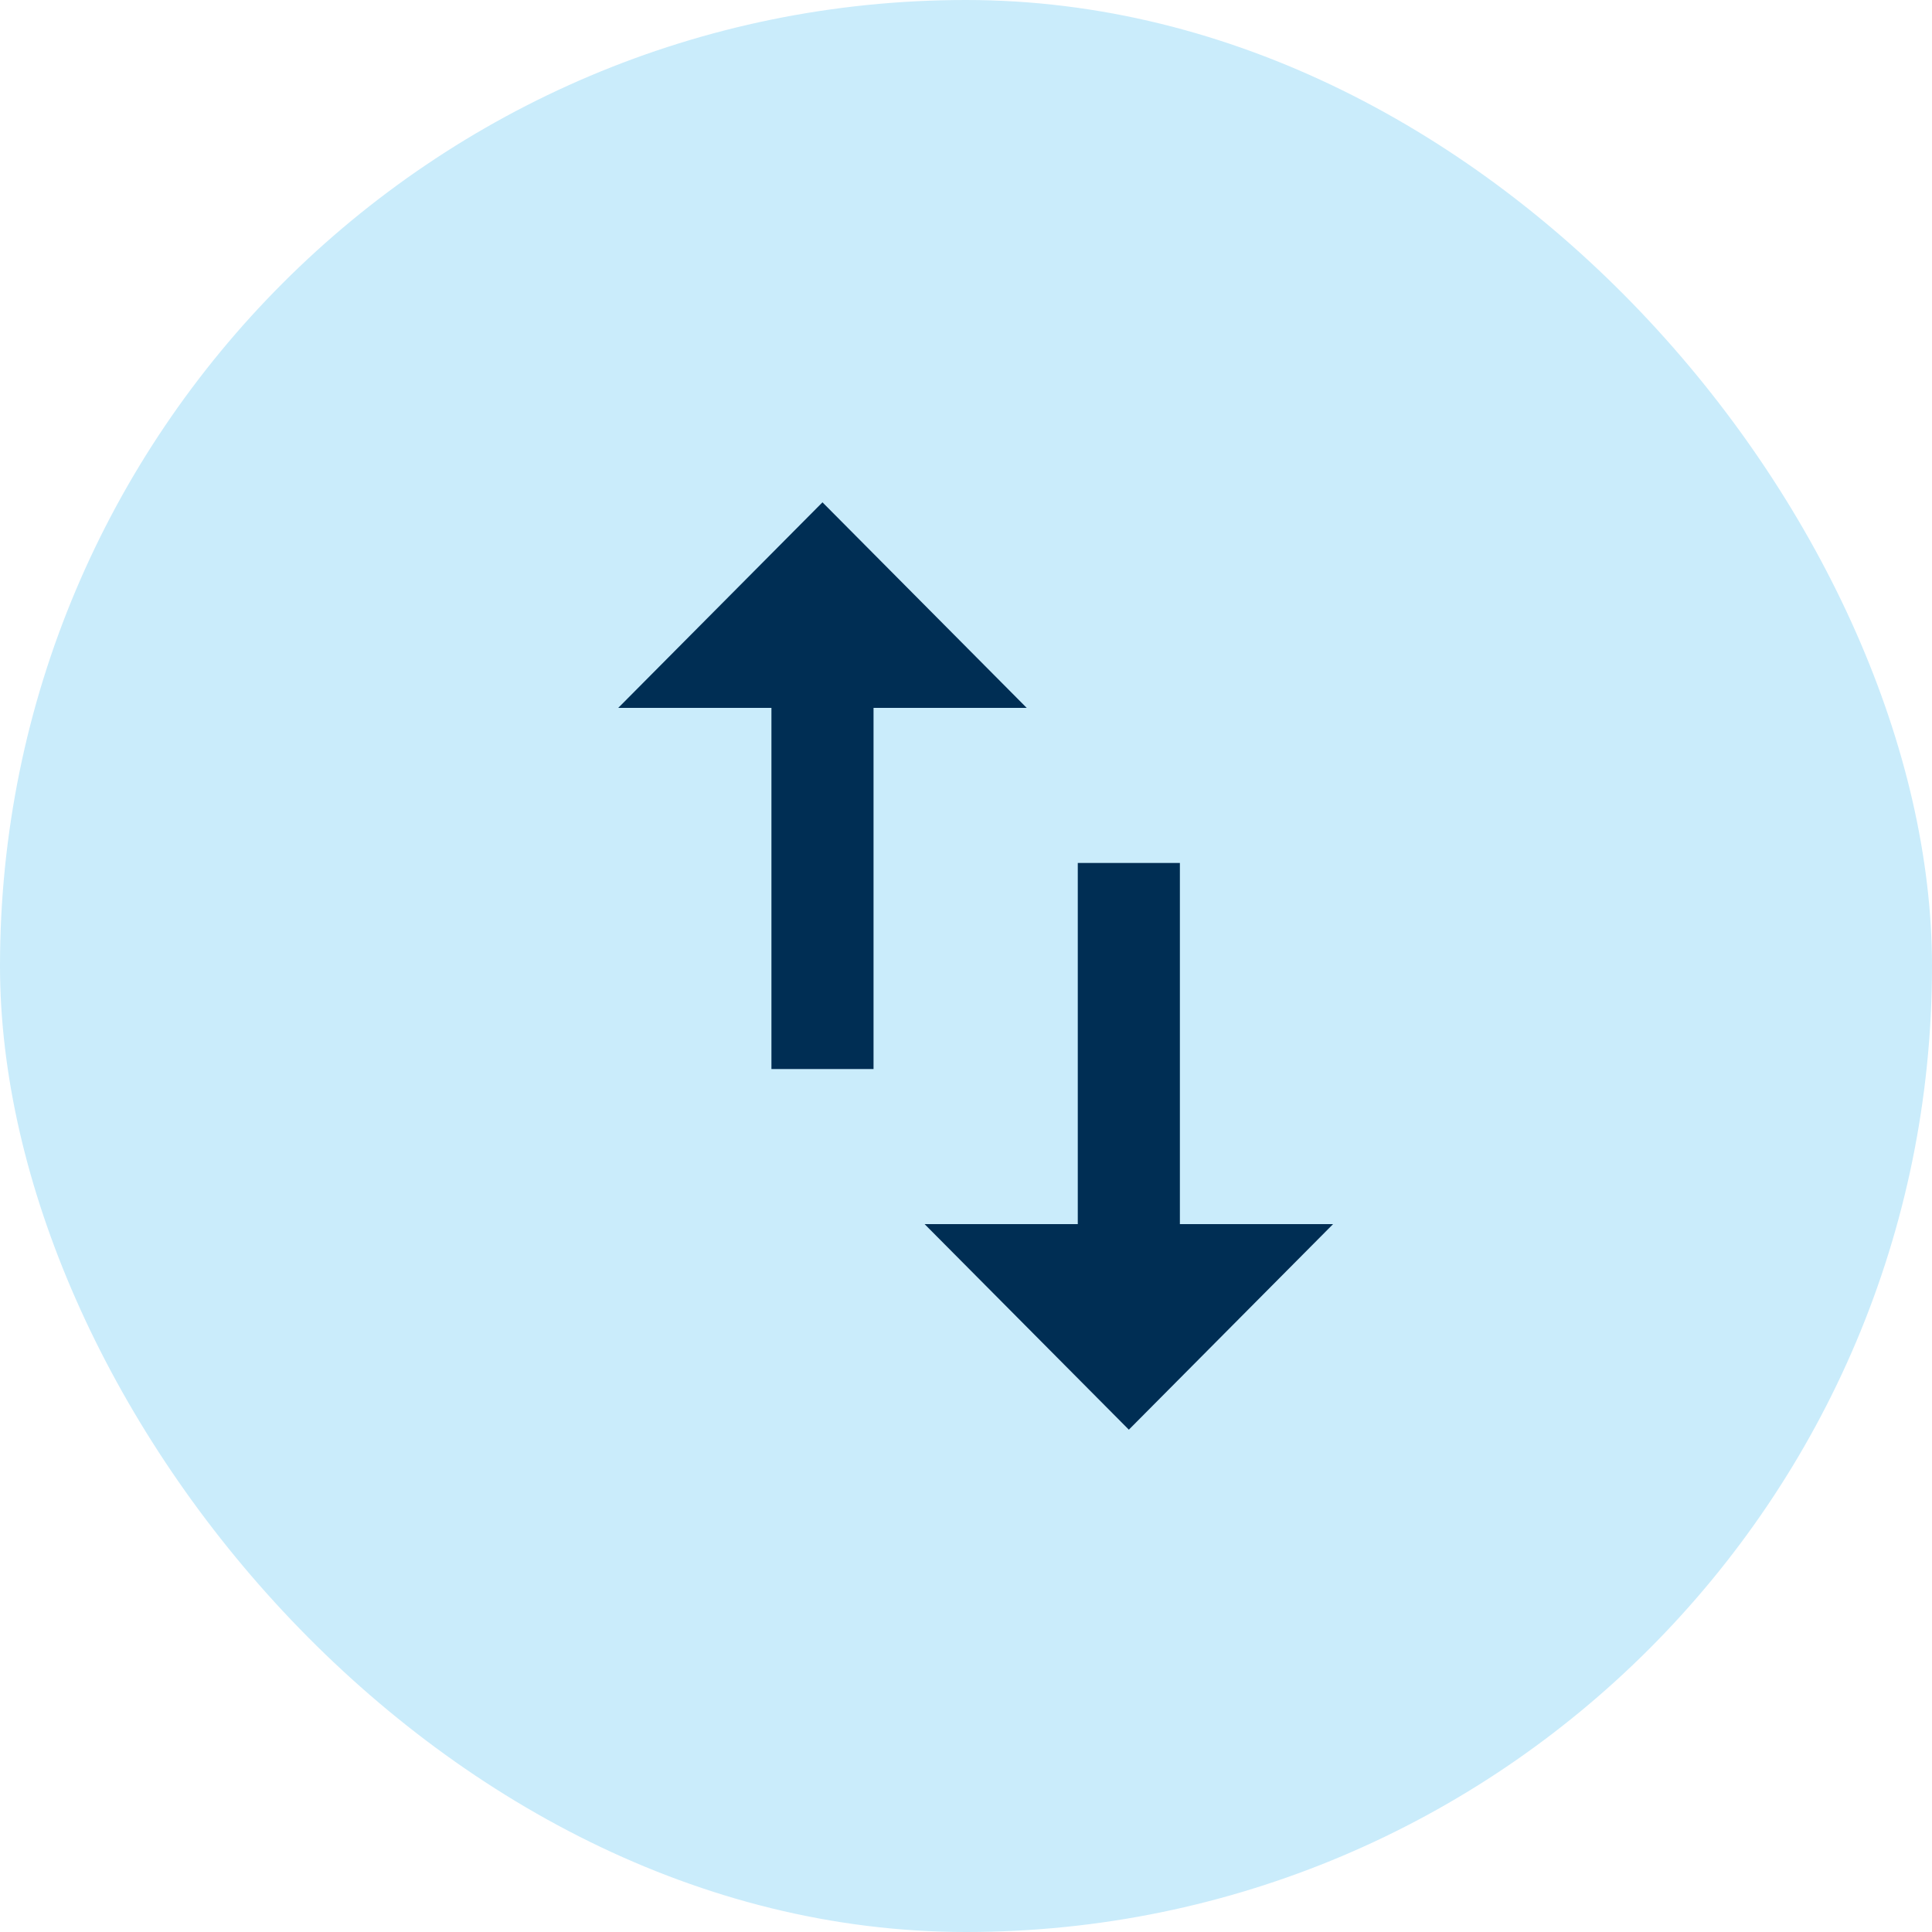
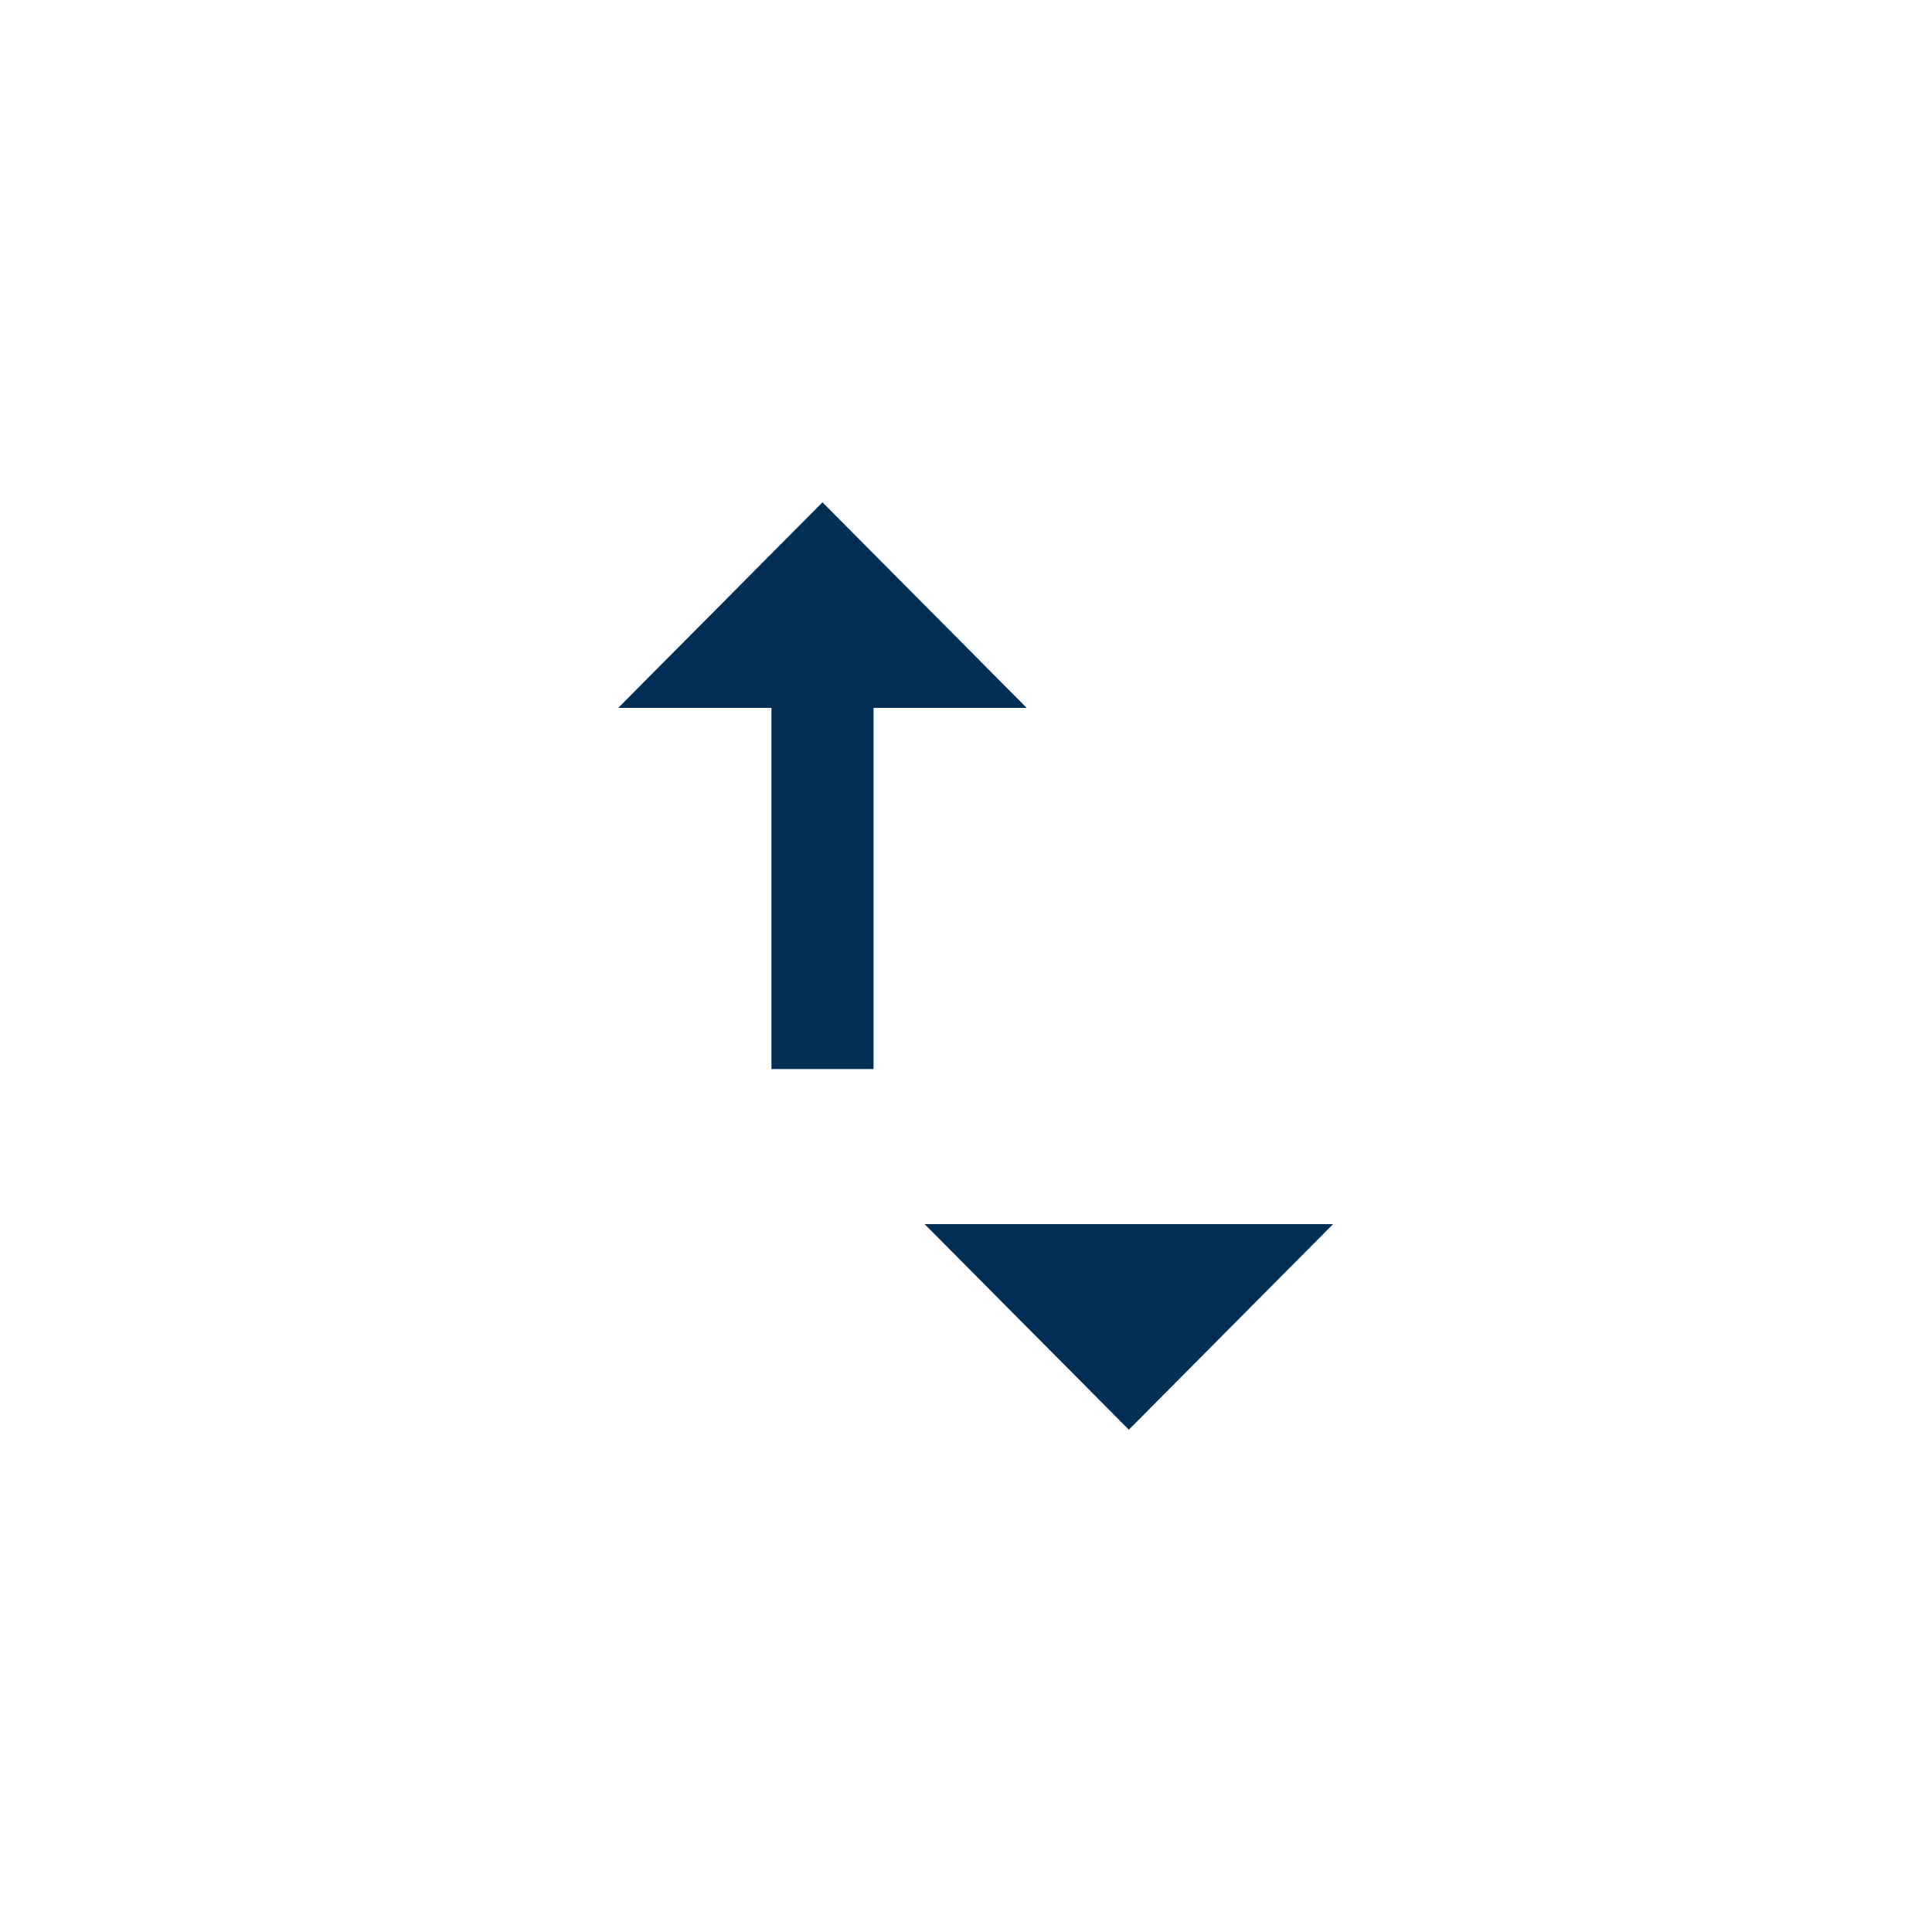
<svg xmlns="http://www.w3.org/2000/svg" width="100" height="100" viewBox="0 0 100 100" fill="none">
-   <rect width="100" height="100" rx="50" fill="#CAECFB" />
-   <path d="M42.571 26L32 36.64H39.929V55.333H45.214V36.64H53.143L42.571 26ZM61.071 63.36V44.667H55.786V63.36H47.857L58.429 74L69 63.36H61.071Z" fill="#002E54" />
+   <path d="M42.571 26L32 36.64H39.929V55.333H45.214V36.64H53.143L42.571 26ZM61.071 63.36V44.667V63.36H47.857L58.429 74L69 63.36H61.071Z" fill="#002E54" />
</svg>